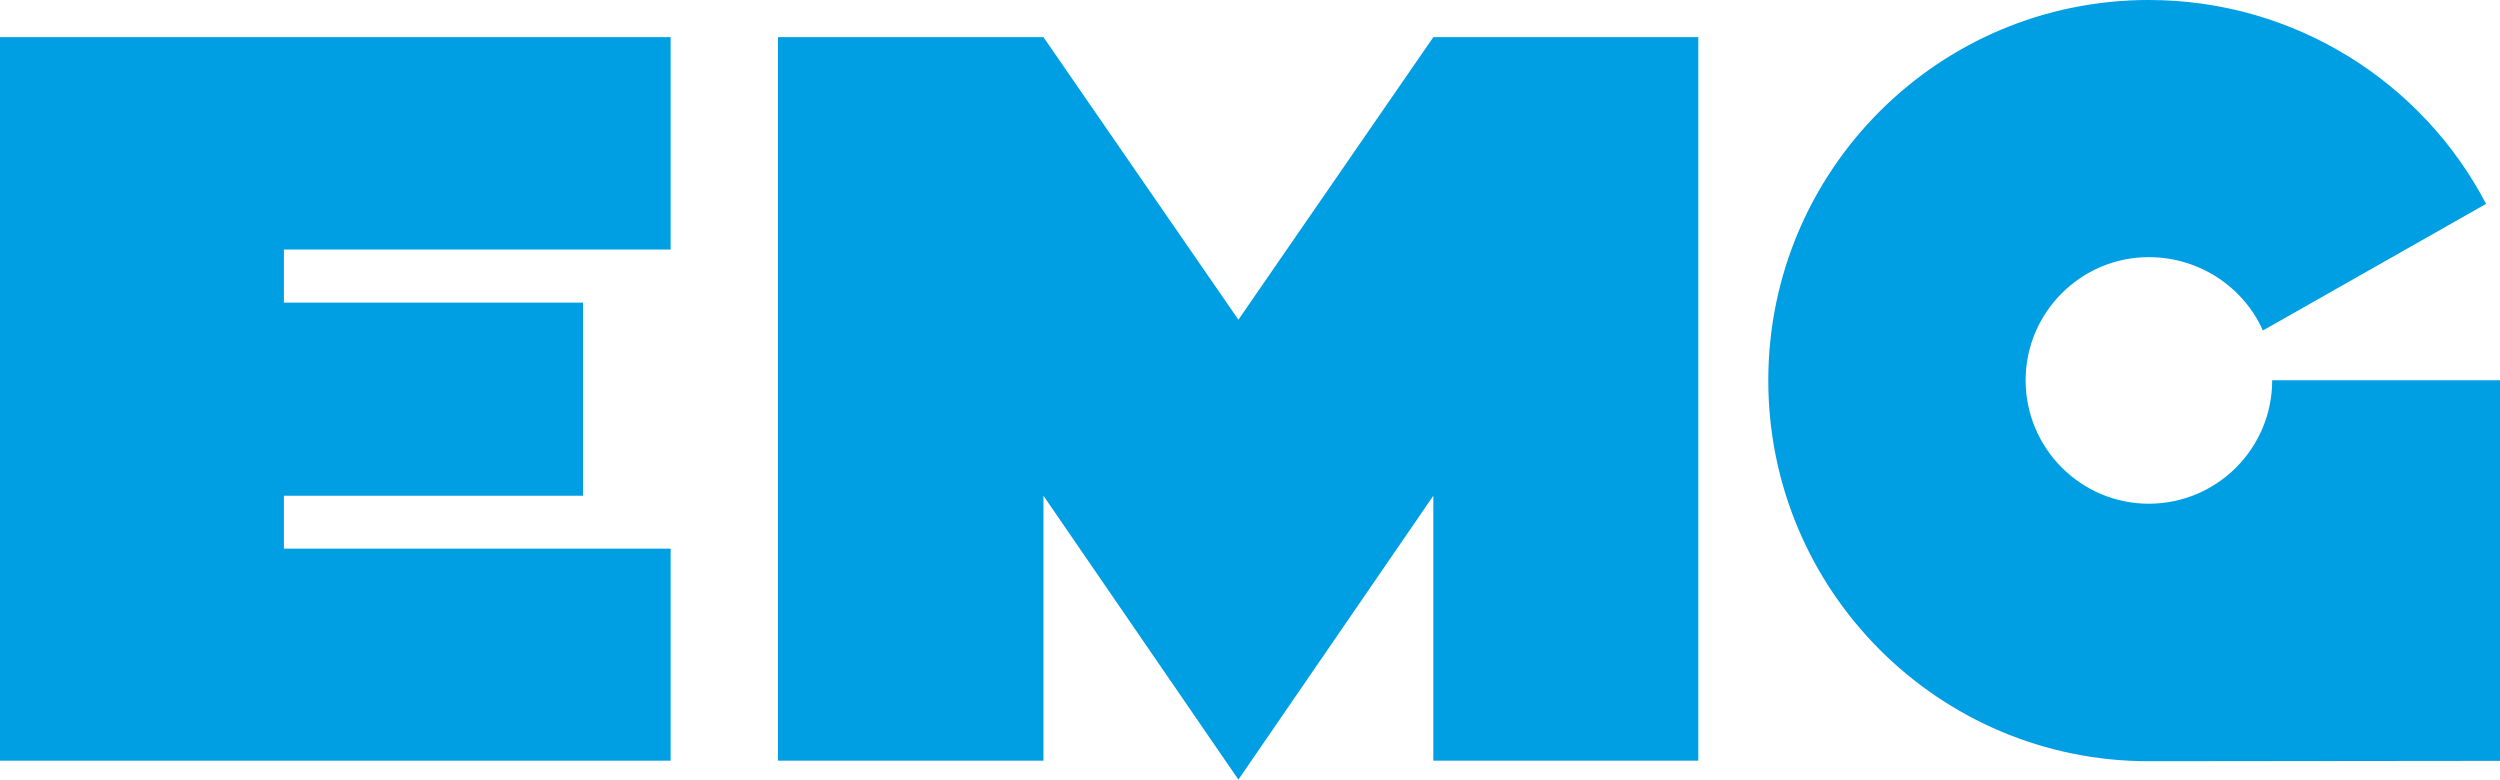
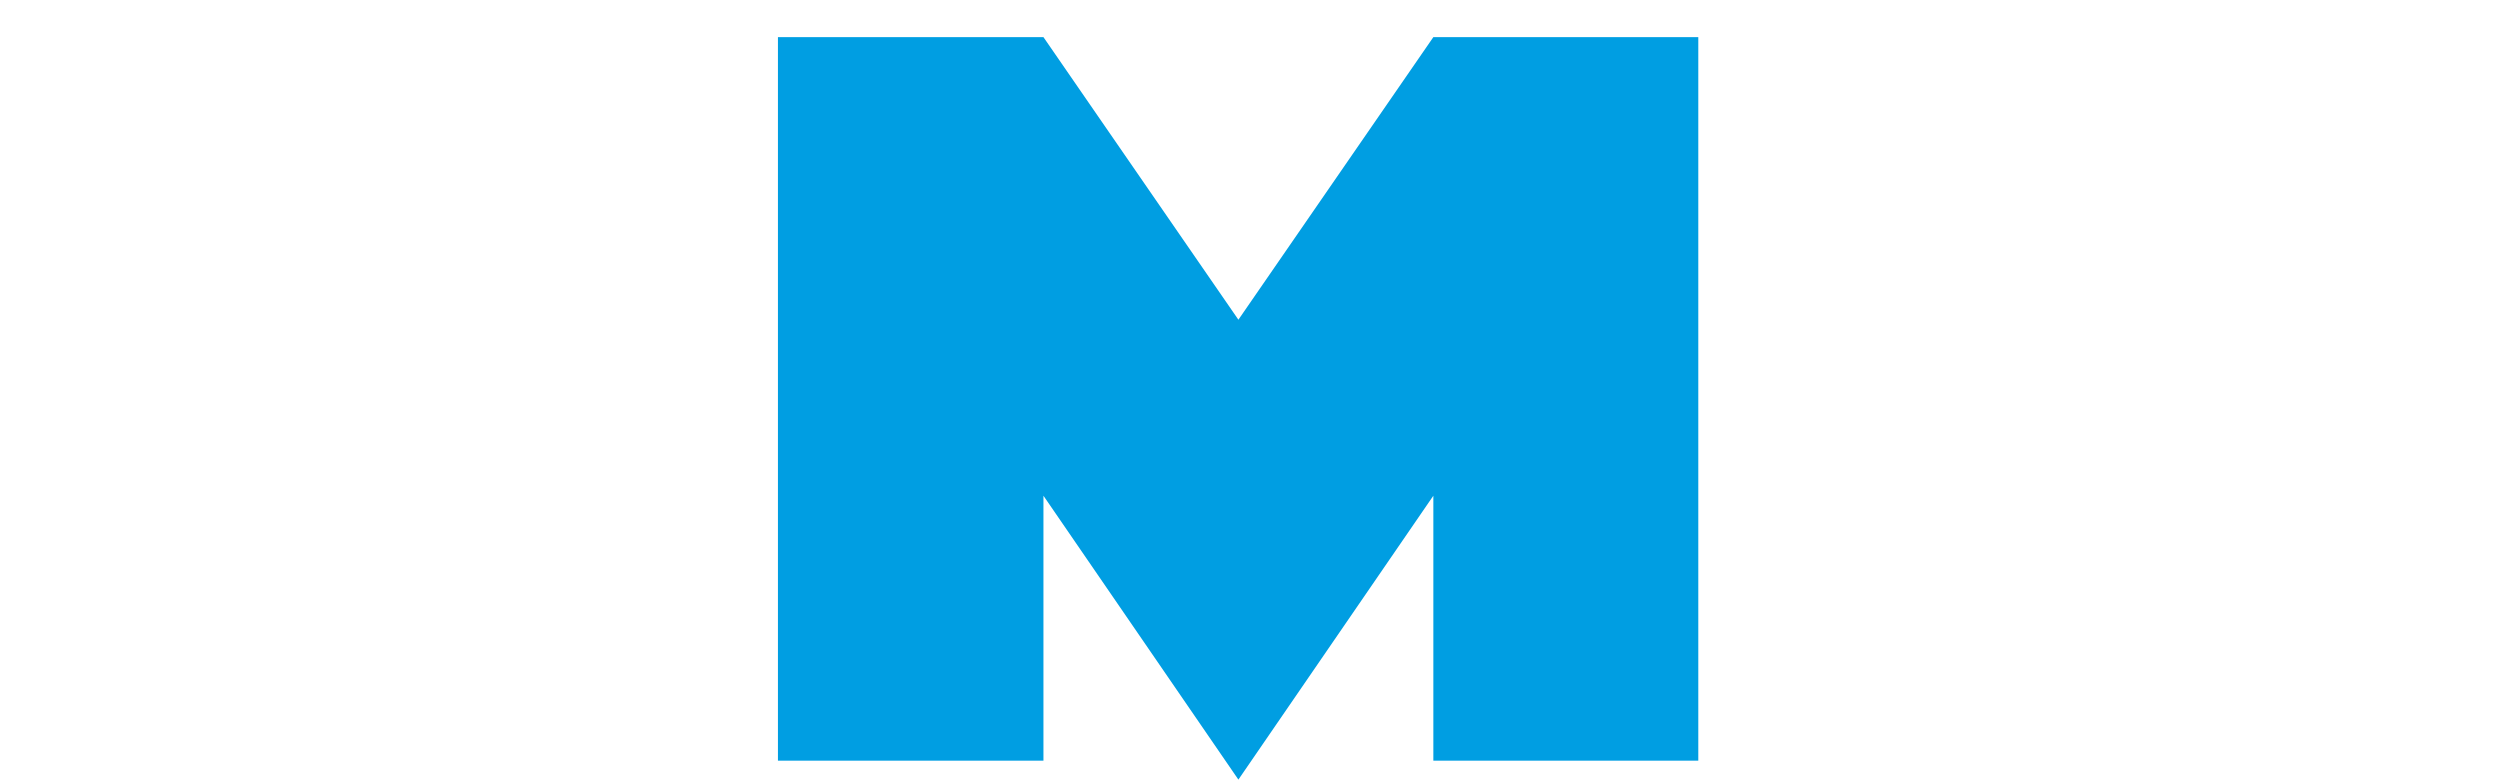
<svg xmlns="http://www.w3.org/2000/svg" xmlns:ns1="http://sodipodi.sourceforge.net/DTD/sodipodi-0.dtd" xmlns:ns2="http://www.inkscape.org/namespaces/inkscape" version="1.1" id="Ebene_1" x="0px" y="0px" viewBox="0 0 134.65 41.99" xml:space="preserve" ns1:docname="emg-logo.svg" width="134.65" height="41.99" ns2:version="1.1.2 (b8e25be833, 2022-02-05)">
  <defs id="defs88624" />
  <ns1:namedview id="namedview88622" pagecolor="#ffffff" bordercolor="#666666" borderopacity="1.0" ns2:pageshadow="2" ns2:pageopacity="0.0" ns2:pagecheckerboard="0" showgrid="false" fit-margin-top="0" fit-margin-left="0" fit-margin-right="0" fit-margin-bottom="0" ns2:zoom="10.669118" ns2:cx="67.765679" ns2:cy="31.773949" ns2:window-width="3840" ns2:window-height="2054" ns2:window-x="-11" ns2:window-y="-11" ns2:window-maximized="1" ns2:current-layer="Ebene_1" />
  <style type="text/css" id="style88563">
	.st0{fill:#009EE2;}
	.st1{fill-rule:evenodd;clip-rule:evenodd;fill:#009EE2;}
	.st2{fill:none;}
</style>
  <g id="g88709" transform="translate(-0.3,-0.08)">
-     <polygon class="st0" points="15.51,29.8 15.51,26.95 31.62,26.95 31.62,16.55 15.51,16.55 15.51,13.69 36.34,13.69 36.34,2.25 0.22,2.25 0.22,41.22 36.34,41.22 36.34,29.8 " id="polygon88565" transform="translate(0.08,-0.17)" />
    <polygon class="st1" points="56.42,41.22 56.42,26.95 66.92,42.24 77.42,26.95 77.42,41.22 91.69,41.22 91.69,2.25 77.42,2.25 66.92,17.47 56.42,2.25 42.12,2.25 42.12,41.22 " id="polygon88567" transform="translate(0.08,-0.17)" />
-     <path class="st1" d="M 122.18,17.88 134.2,11.06 C 130.79,4.53 123.92,0.08 116.03,0.08 c -11.32,0 -20.49,9.17 -20.49,20.49 0,11.32 9.17,20.51 20.49,20.51 l 18.92,-0.02 v -20.5 h -12.27 c 0,3.68 -2.98,6.65 -6.65,6.65 -3.65,0 -6.63,-2.98 -6.63,-6.65 0,-3.65 2.98,-6.63 6.63,-6.63 2.74,0 5.11,1.62 6.15,3.95" id="path88569" />
  </g>
-   <rect x="-0.3" y="-0.08" class="st2" width="135.83" height="42.81" id="rect88571" />
</svg>